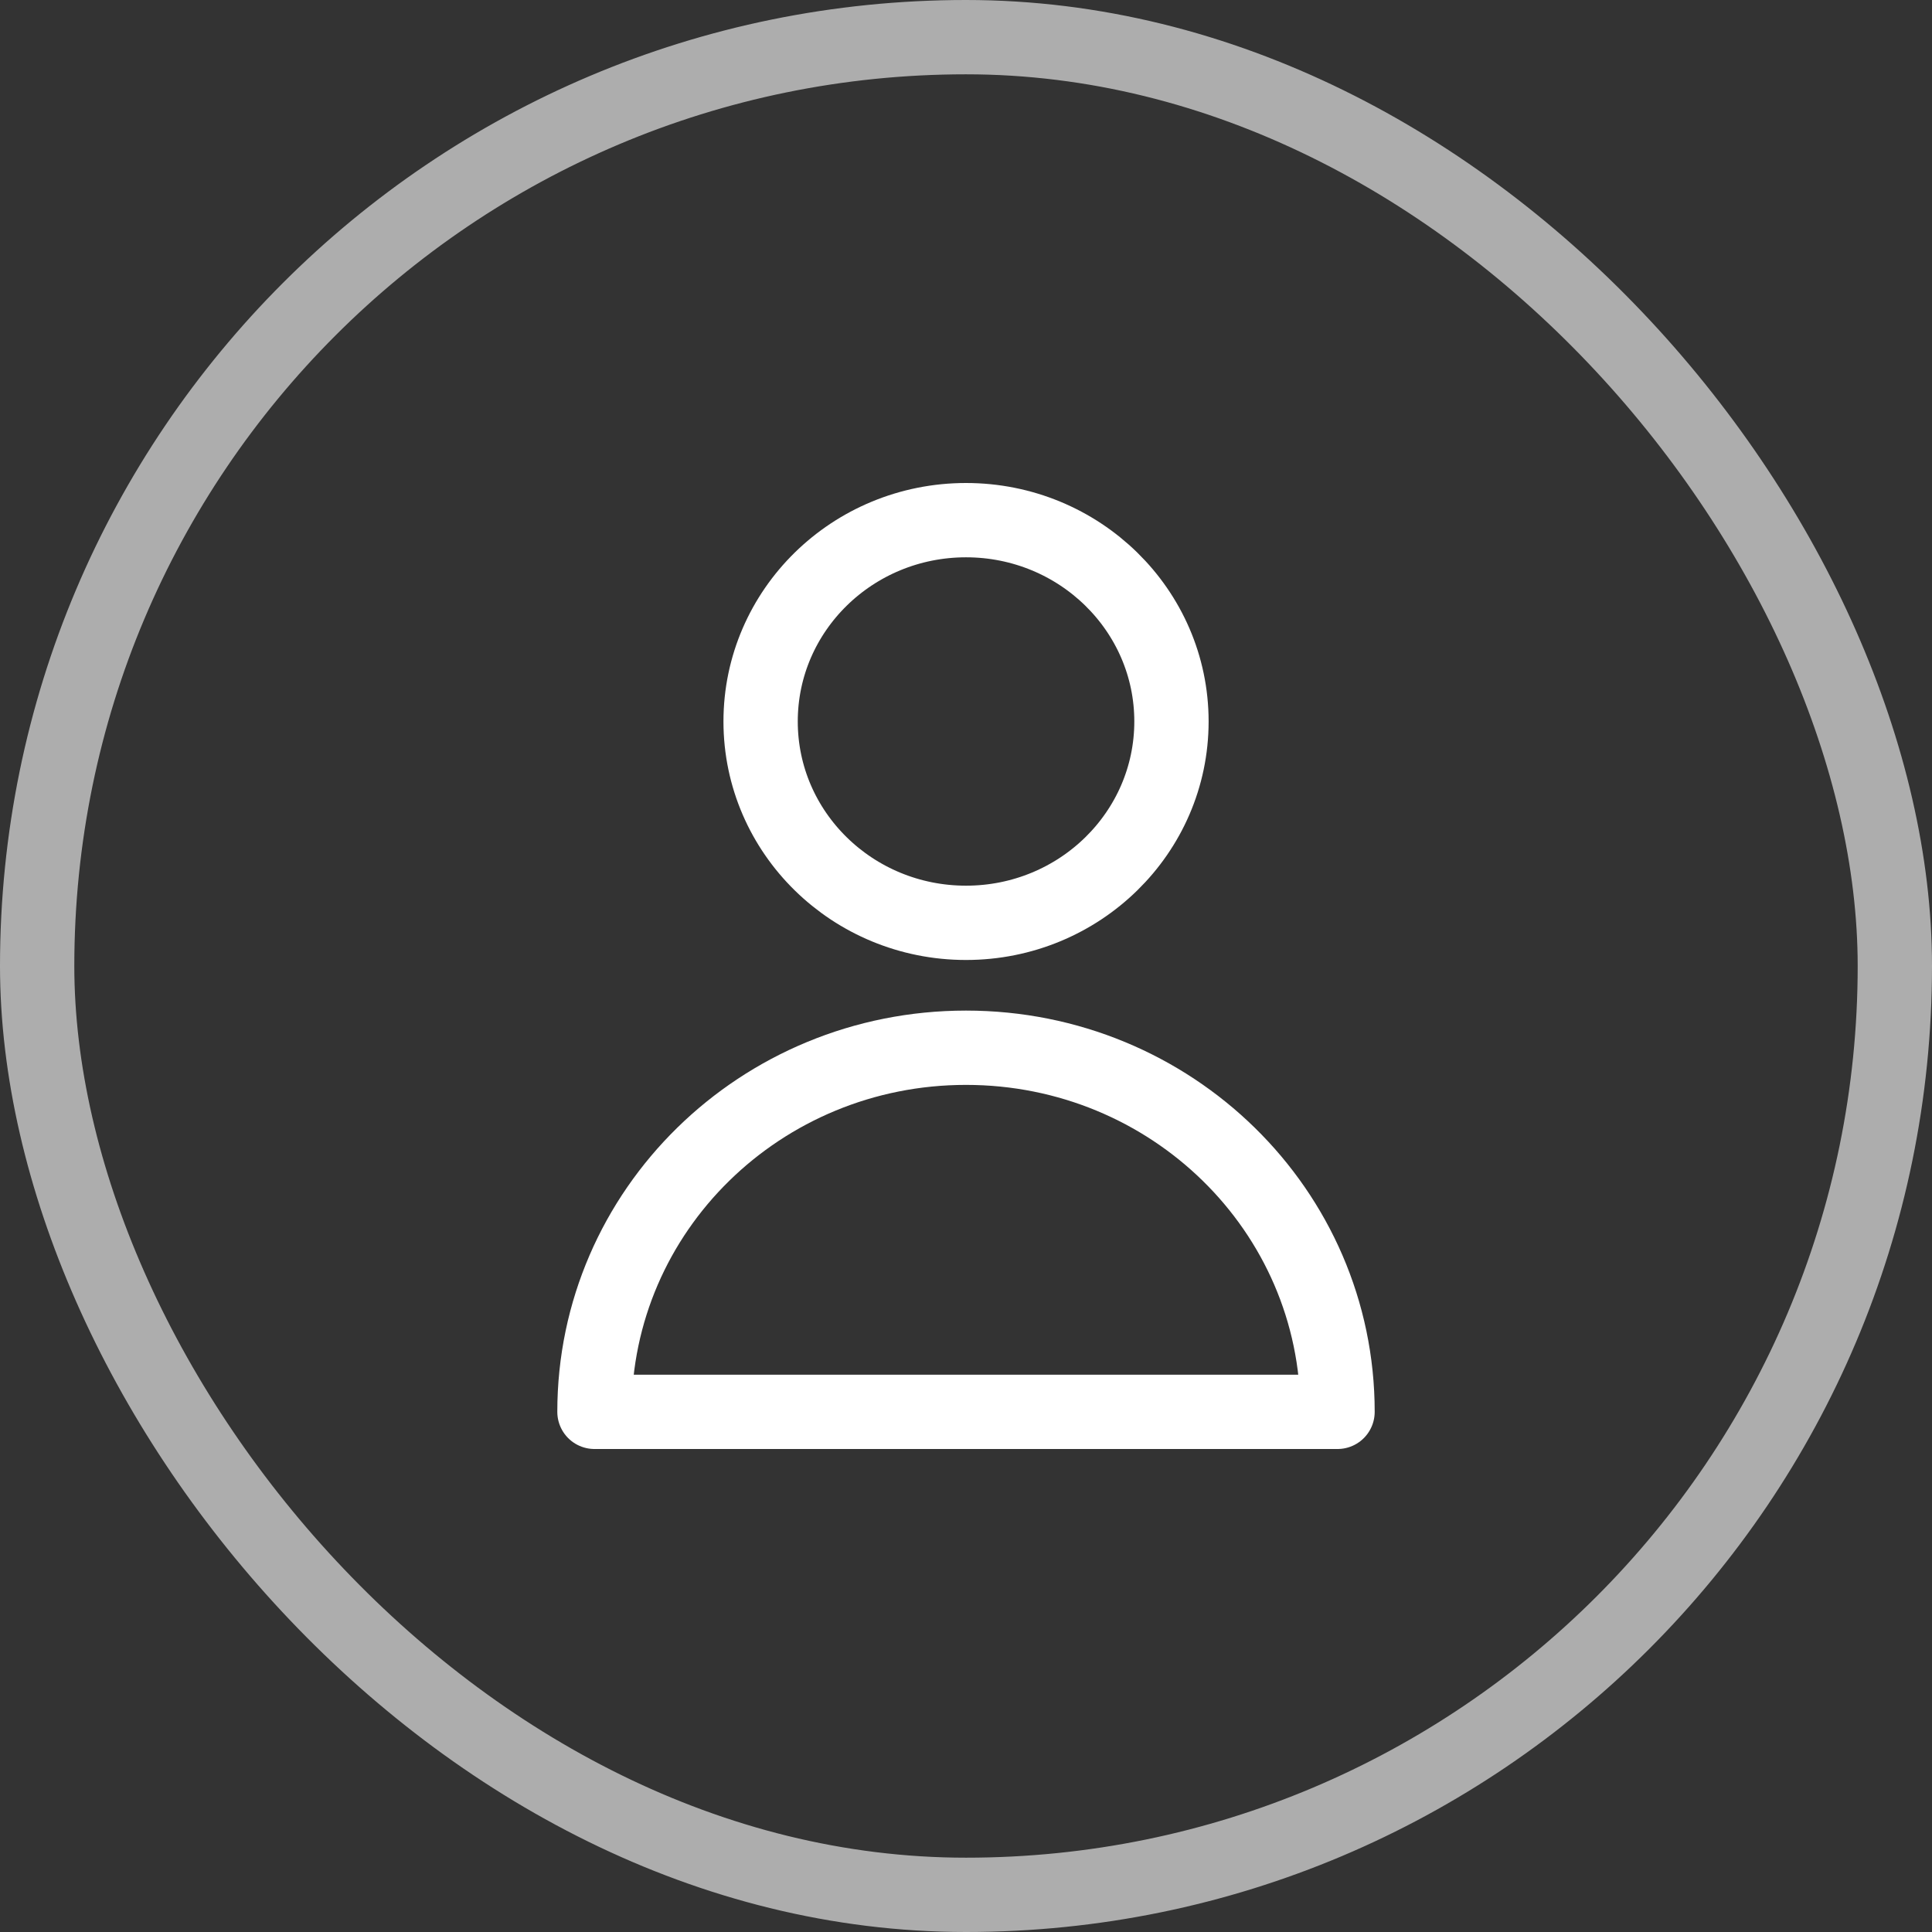
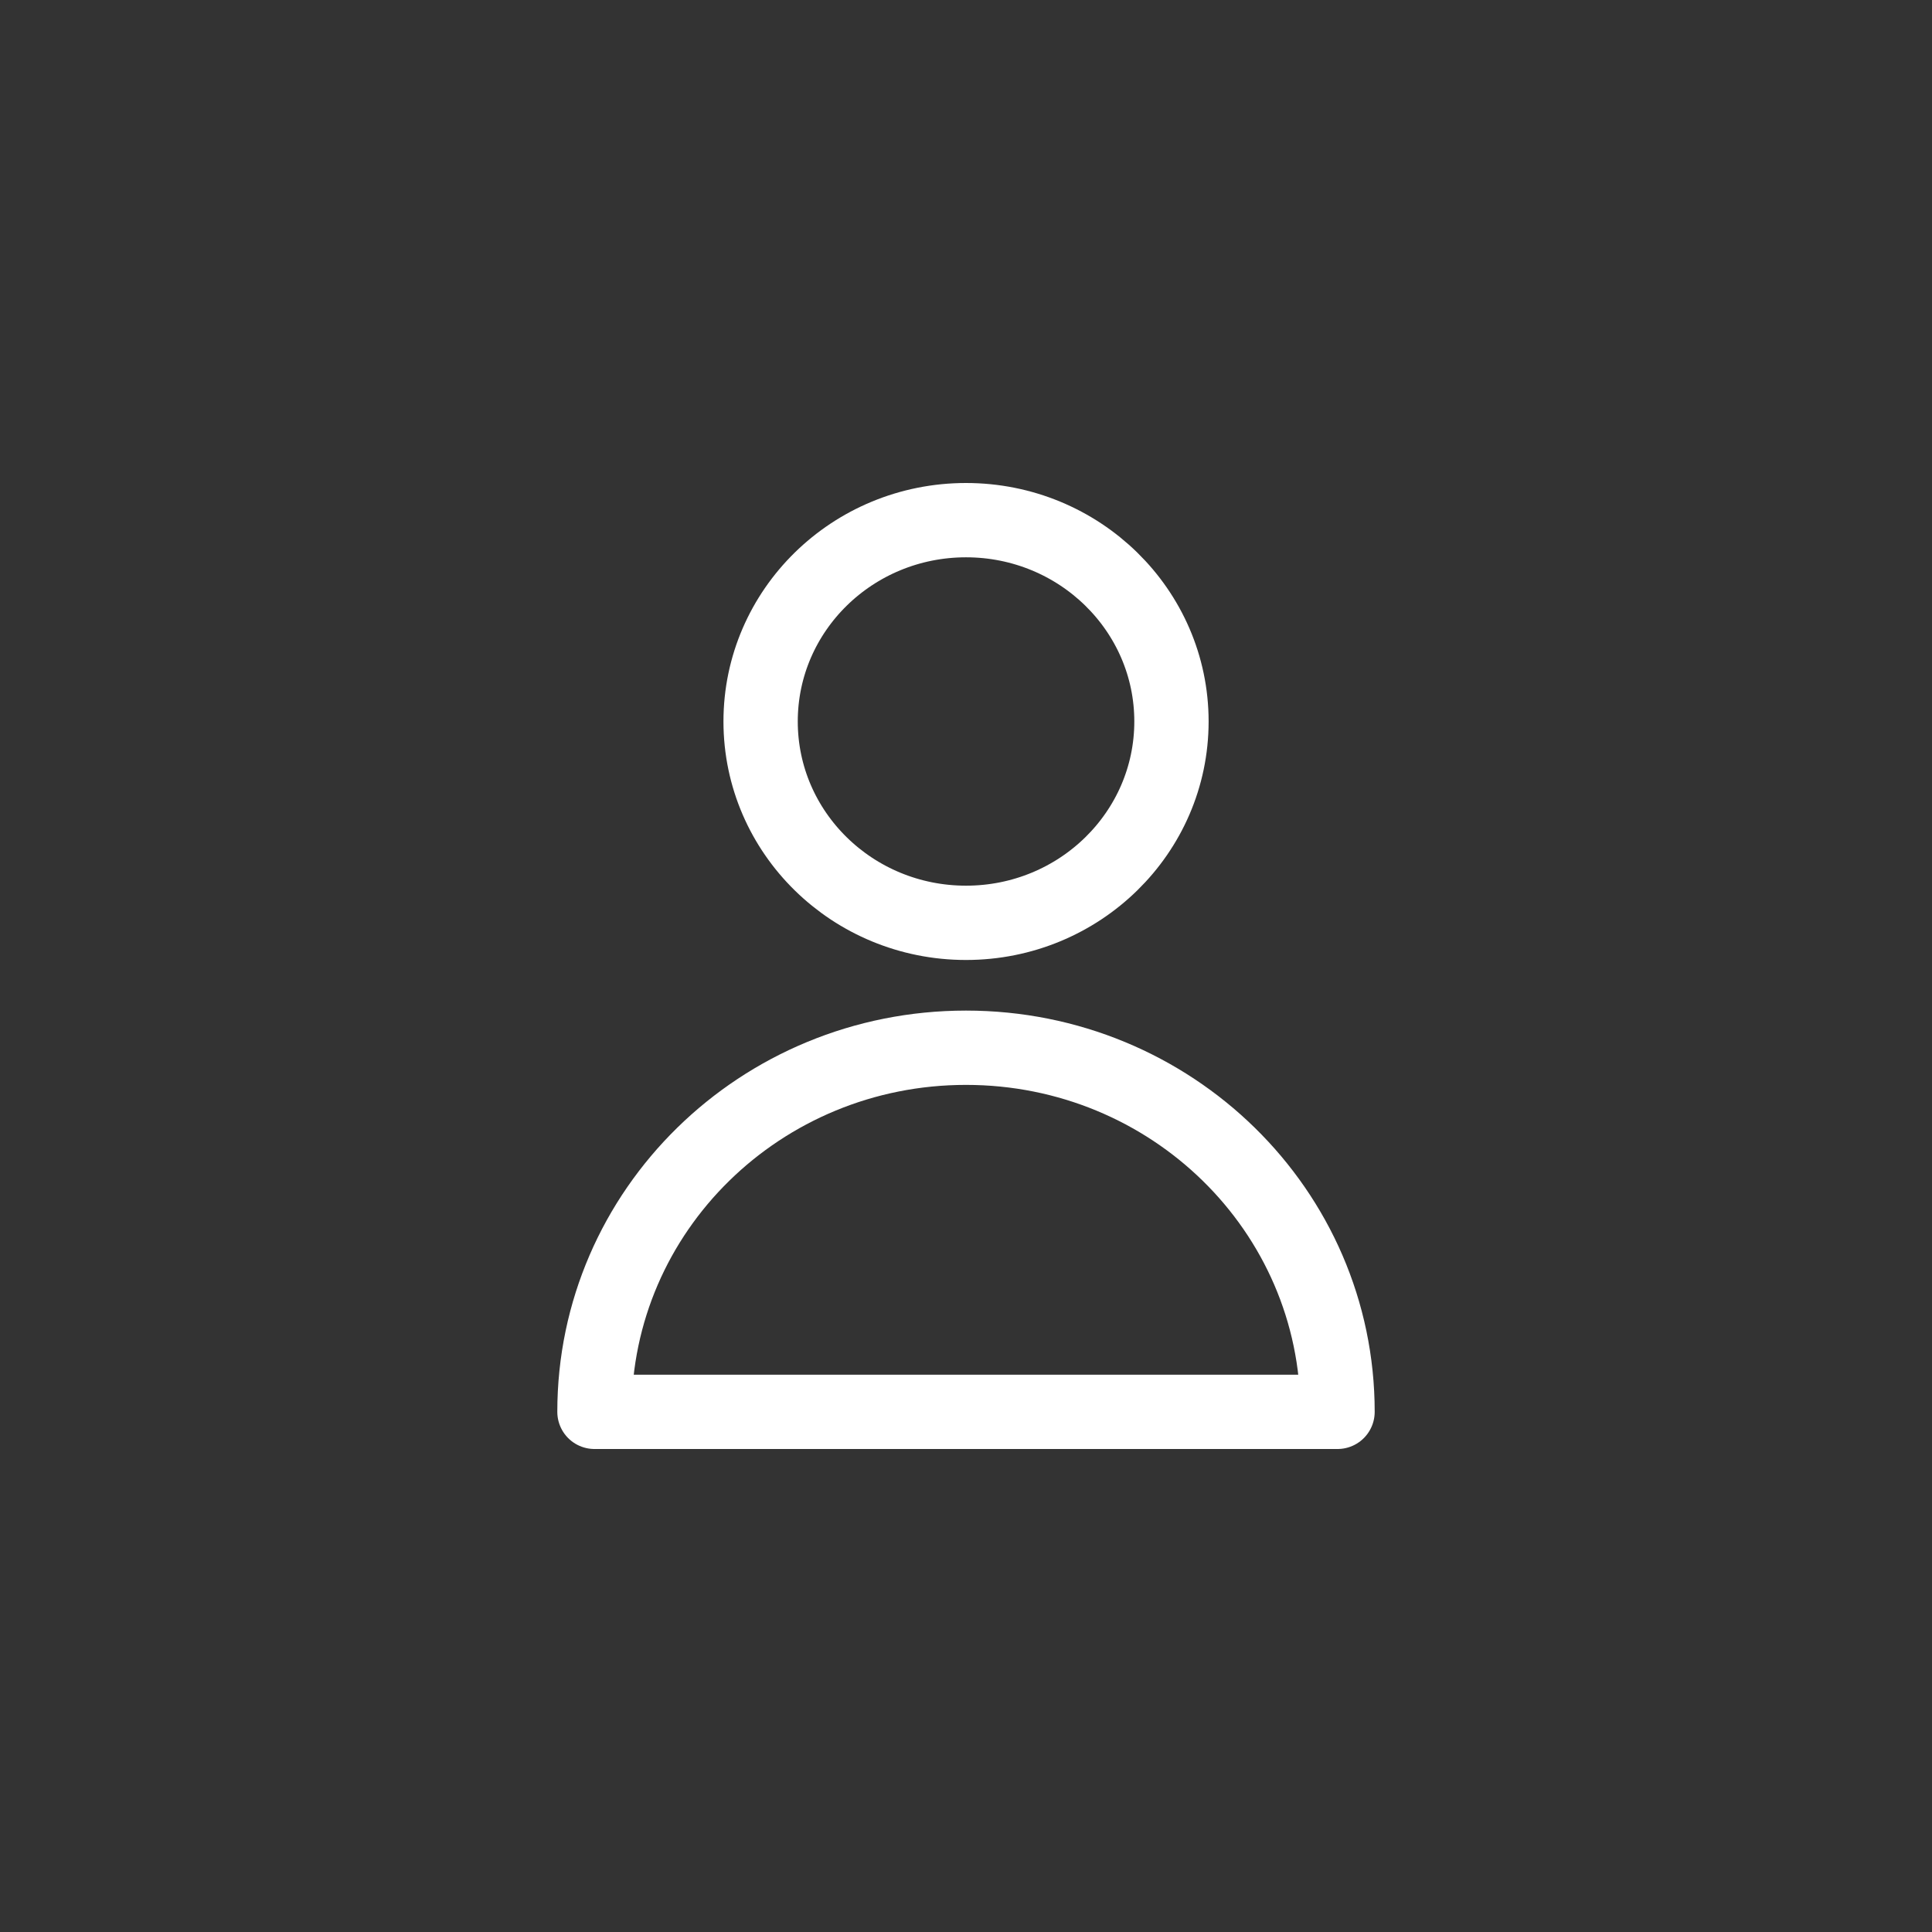
<svg xmlns="http://www.w3.org/2000/svg" width="26" height="26" viewBox="0 0 26 26" fill="none">
  <rect x="0" y="0" width="26" height="26" fill="#333333" stroke="none" />
-   <rect opacity="0.6" x="0.5" y="0.5" width="25" height="25" rx="12.5" stroke="white" />
  <path d="M13 12.419C14.527 12.419 15.765 11.206 15.765 9.709C15.765 8.213 14.527 7 13 7C11.473 7 10.236 8.213 10.236 9.709C10.236 11.206 11.473 12.419 13 12.419Z" stroke="white" stroke-miterlimit="10" stroke-linecap="round" stroke-linejoin="round" />
  <path d="M18 19C18 16.291 15.764 14.1 13 14.1C10.236 14.1 8 16.291 8 19H18Z" stroke="white" stroke-miterlimit="10" stroke-linecap="round" stroke-linejoin="round" />
</svg>